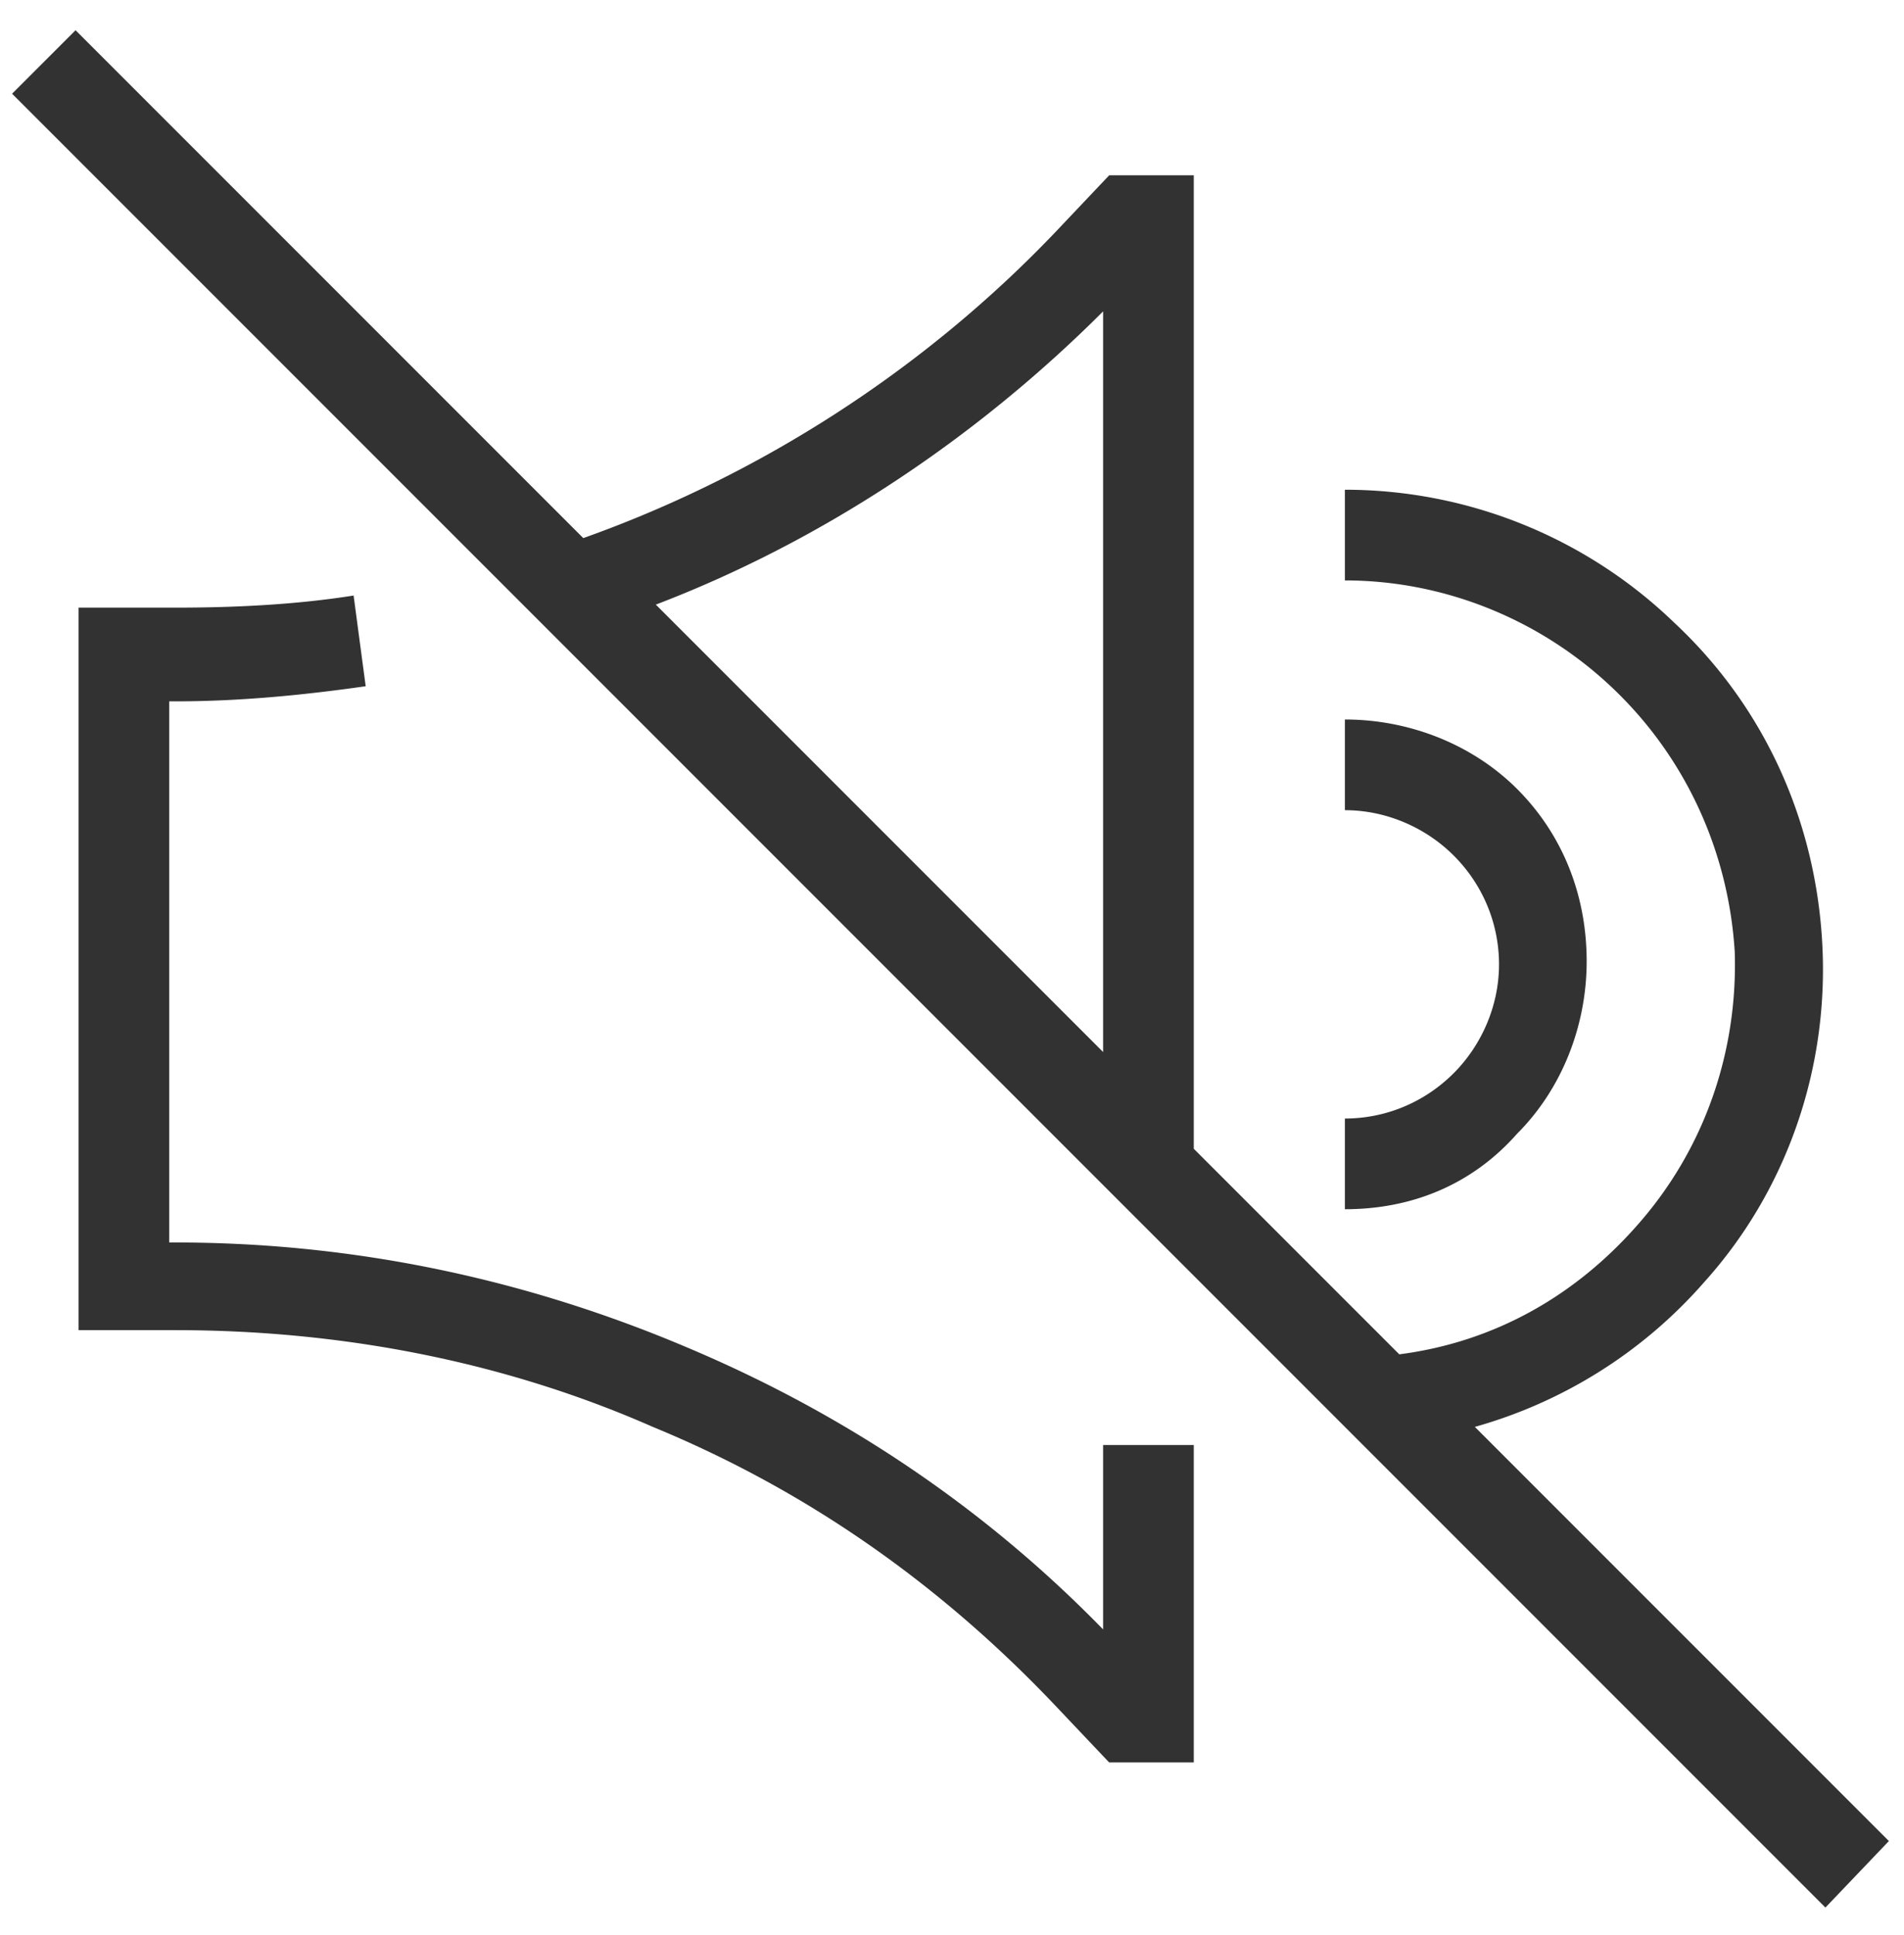
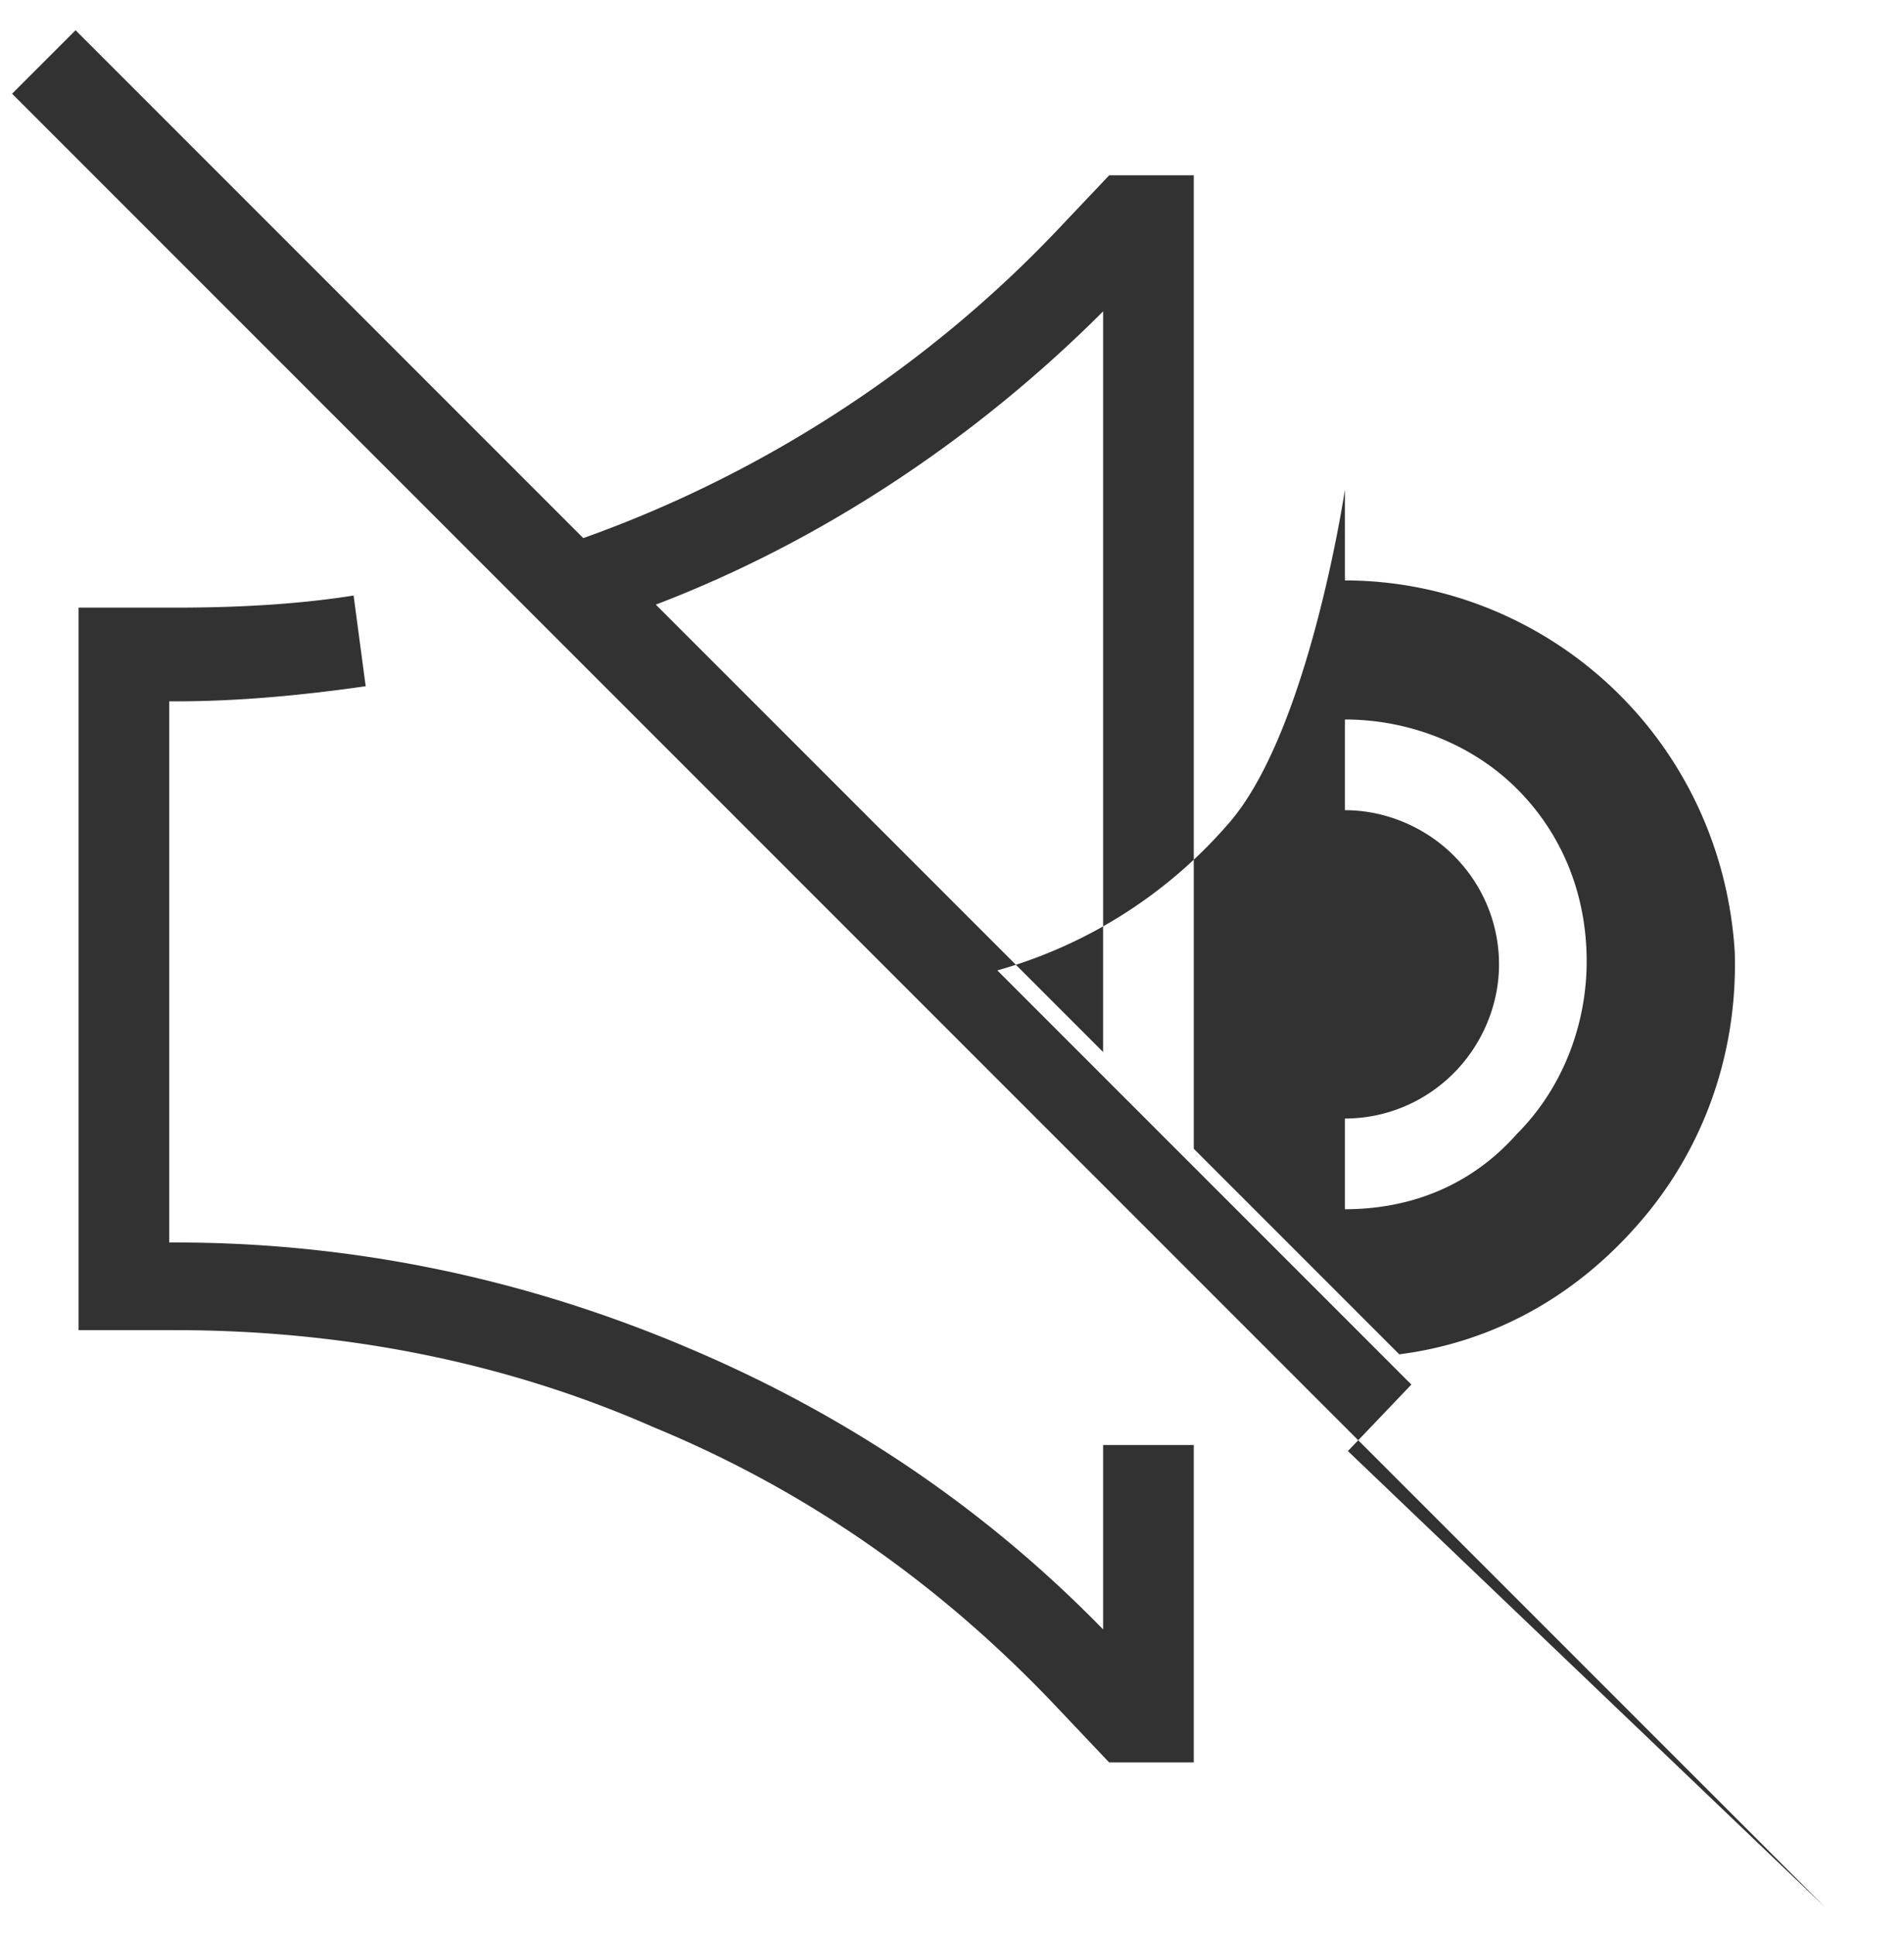
<svg xmlns="http://www.w3.org/2000/svg" width="63" height="64">
-   <path d="M60.4 63.1l-60-60L2.5 1l16.8 16.8c5.9-2.1 11.3-5.6 15.6-10.1l1.8-1.9h2.8V38l6.8 6.8c3.1-.4 5.8-1.9 7.9-4.3 2.2-2.5 3.3-5.7 3.2-9-.2-3.3-1.6-6.4-4-8.7s-5.6-3.6-8.9-3.6v-3c4.1 0 8 1.6 10.9 4.4 3 2.8 4.7 6.6 4.9 10.7s-1.2 8.1-3.9 11.1a15.73 15.73 0 0 1-7.6 4.8l13.7 13.7-2.1 2.2zM21.7 20l14.8 14.8V10.3c-4.2 4.2-9.3 7.6-14.8 9.7zm17.8 38.3h-2.8l-1.8-1.9c-3.8-4-8.2-7.1-13.3-9.2C16.6 45 11.2 44 5.8 44H2.6V20.1h3.2c2 0 4-.1 5.9-.4l.4 3c-2.1.3-4.2.5-6.3.5h-.2v17.9h.2c5.9 0 11.6 1.2 17 3.5 5.2 2.2 9.8 5.3 13.7 9.3v-6.1h3v10.5zm5-18.3v-3c1.3 0 2.6-.5 3.6-1.5.9-.9 1.5-2.2 1.5-3.6 0-1.3-.5-2.6-1.5-3.6-.9-.9-2.2-1.5-3.6-1.5v-3c2.1 0 4.2.8 5.7 2.3s2.3 3.5 2.3 5.7c0 2.1-.8 4.2-2.3 5.7-1.5 1.7-3.5 2.5-5.7 2.5z" fill="#323232" />
+   <path d="M60.4 63.1l-60-60L2.5 1l16.8 16.8c5.9-2.1 11.3-5.6 15.6-10.1l1.8-1.9h2.8V38l6.8 6.8c3.1-.4 5.8-1.9 7.9-4.3 2.2-2.5 3.3-5.7 3.2-9-.2-3.3-1.6-6.4-4-8.7s-5.6-3.6-8.9-3.6v-3s-1.2 8.1-3.9 11.1a15.73 15.73 0 0 1-7.6 4.8l13.7 13.7-2.1 2.2zM21.7 20l14.8 14.8V10.3c-4.2 4.2-9.3 7.6-14.8 9.7zm17.8 38.3h-2.8l-1.8-1.9c-3.8-4-8.2-7.1-13.3-9.2C16.6 45 11.2 44 5.8 44H2.6V20.1h3.2c2 0 4-.1 5.9-.4l.4 3c-2.1.3-4.2.5-6.3.5h-.2v17.9h.2c5.9 0 11.6 1.2 17 3.5 5.2 2.2 9.8 5.3 13.7 9.3v-6.1h3v10.5zm5-18.3v-3c1.3 0 2.6-.5 3.6-1.5.9-.9 1.5-2.2 1.5-3.6 0-1.3-.5-2.6-1.5-3.6-.9-.9-2.2-1.5-3.6-1.5v-3c2.1 0 4.2.8 5.7 2.3s2.3 3.5 2.3 5.7c0 2.1-.8 4.2-2.3 5.7-1.5 1.7-3.5 2.5-5.7 2.5z" fill="#323232" />
</svg>